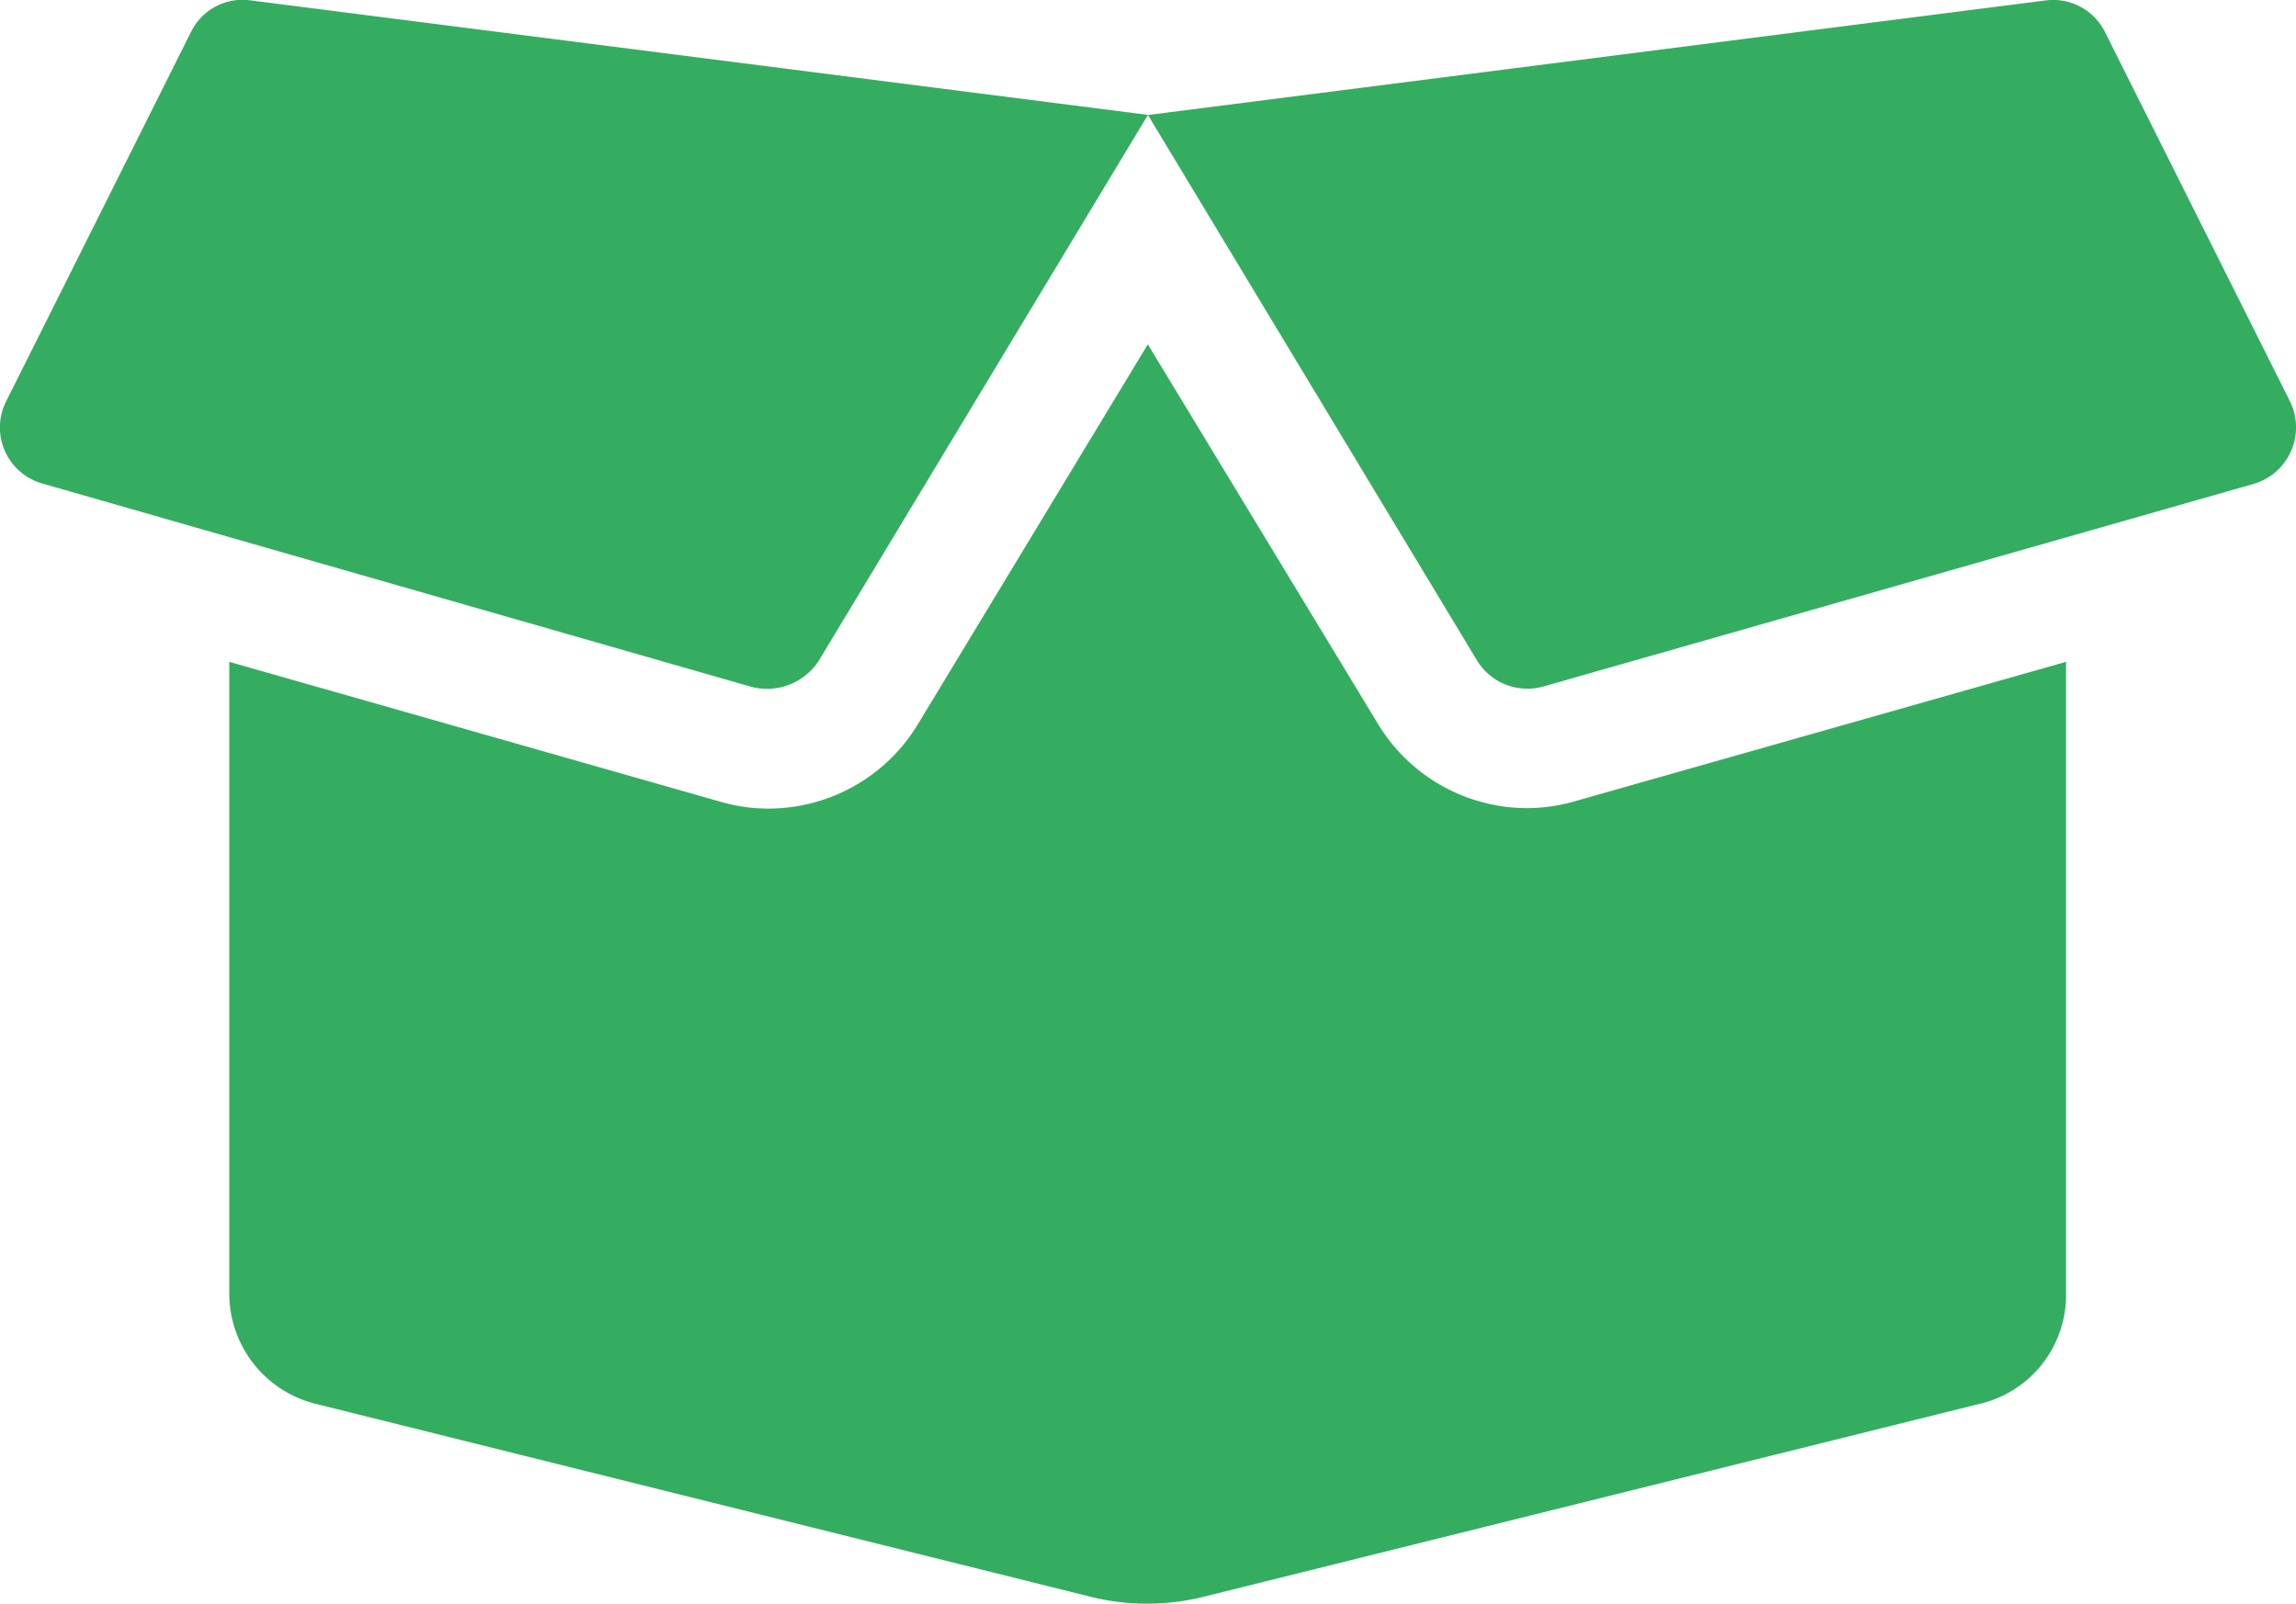
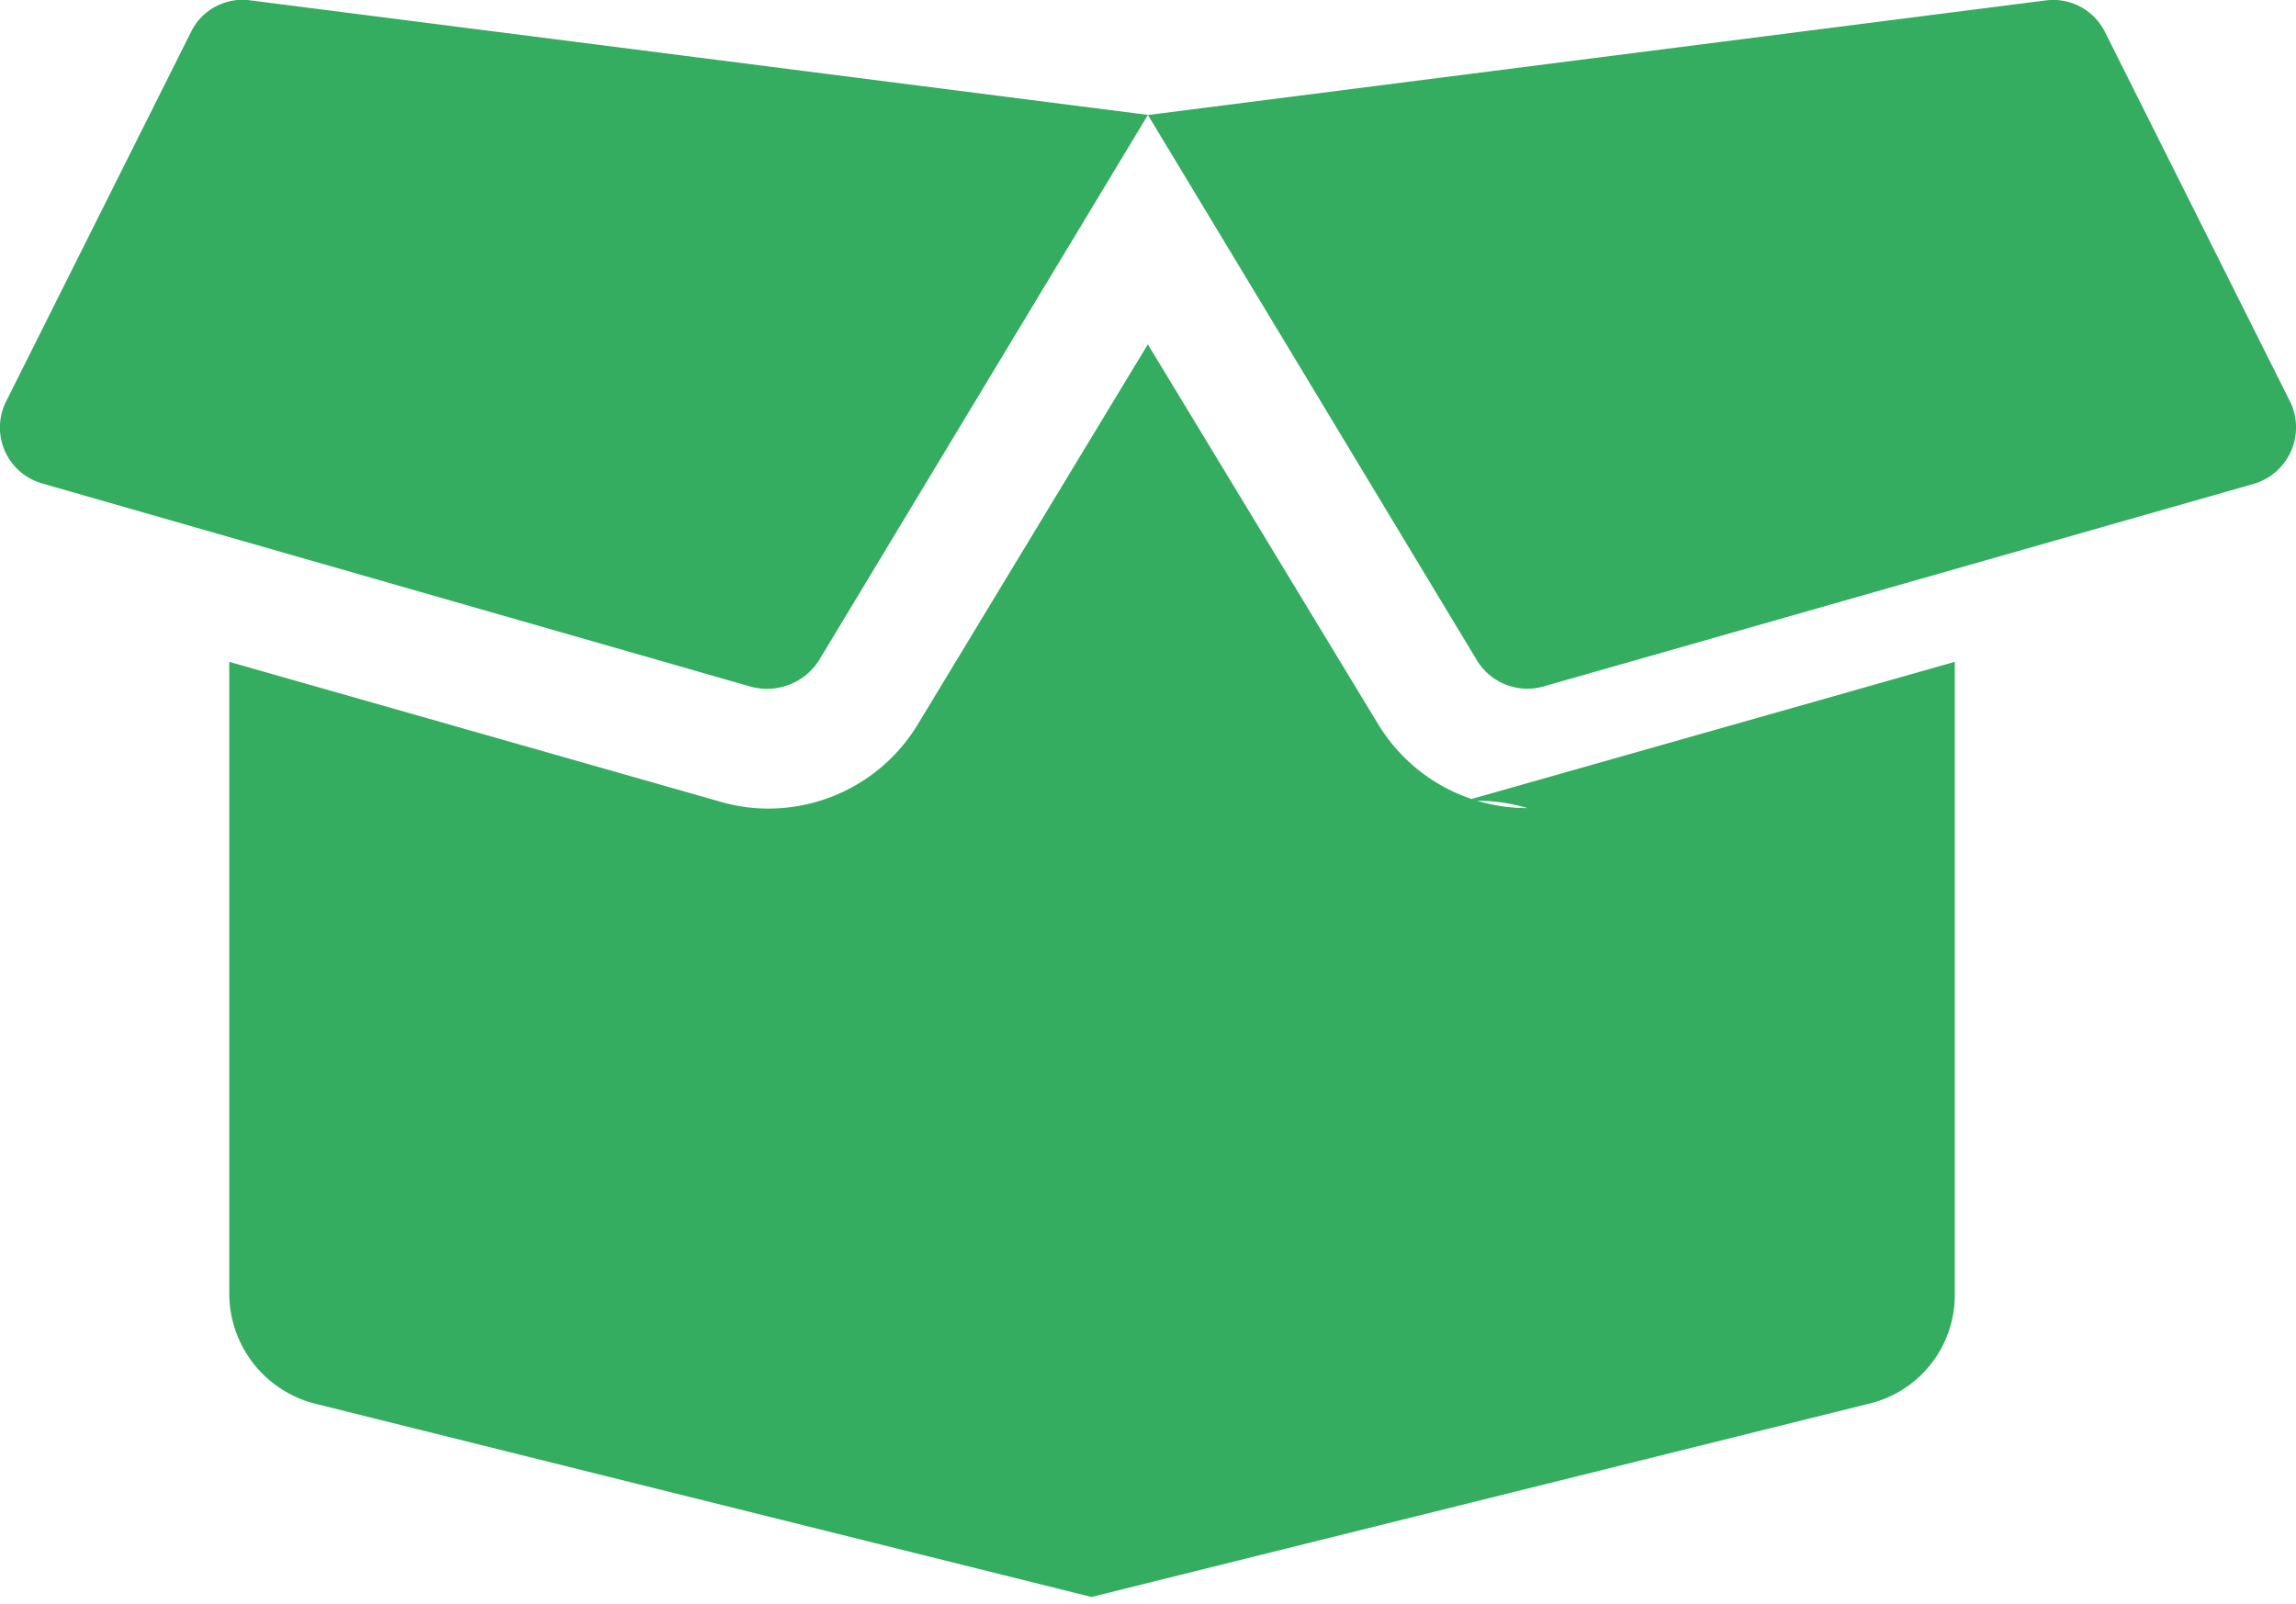
<svg xmlns="http://www.w3.org/2000/svg" width="20.039" height="14" viewBox="0 0 20.039 14">
-   <path id="box-open" d="M7.147,37.749l2.871-4.762-7.835-1a.5.5,0,0,0-.518.278L.054,35.485a.508.508,0,0,0,.314.72l6.171,1.77A.538.538,0,0,0,7.147,37.749Zm12.837-2.264-1.612-3.219a.505.505,0,0,0-.521-.278l-7.833,1,2.872,4.762a.515.515,0,0,0,.58.227l6.2-1.769A.514.514,0,0,0,19.984,35.485Zm-6.654,3.554a1.523,1.523,0,0,1-1.3-.728l-2.013-3.321L8.008,38.31a1.523,1.523,0,0,1-1.3.733,1.485,1.485,0,0,1-.415-.058L2,37.762v5.514a.993.993,0,0,0,.759.965l6.766,1.685a2.047,2.047,0,0,0,.971,0l6.776-1.685a.975.975,0,0,0,.759-.937V37.762l-4.29,1.218A1.516,1.516,0,0,1,13.331,39.039Z" transform="translate(0.001 -31.984)" fill="#34ad61" />
+   <path id="box-open" d="M7.147,37.749l2.871-4.762-7.835-1a.5.5,0,0,0-.518.278L.054,35.485a.508.508,0,0,0,.314.72l6.171,1.77A.538.538,0,0,0,7.147,37.749Zm12.837-2.264-1.612-3.219a.505.505,0,0,0-.521-.278l-7.833,1,2.872,4.762a.515.515,0,0,0,.58.227l6.2-1.769A.514.514,0,0,0,19.984,35.485Zm-6.654,3.554a1.523,1.523,0,0,1-1.3-.728l-2.013-3.321L8.008,38.31a1.523,1.523,0,0,1-1.3.733,1.485,1.485,0,0,1-.415-.058L2,37.762v5.514a.993.993,0,0,0,.759.965l6.766,1.685l6.776-1.685a.975.975,0,0,0,.759-.937V37.762l-4.29,1.218A1.516,1.516,0,0,1,13.331,39.039Z" transform="translate(0.001 -31.984)" fill="#34ad61" />
</svg>